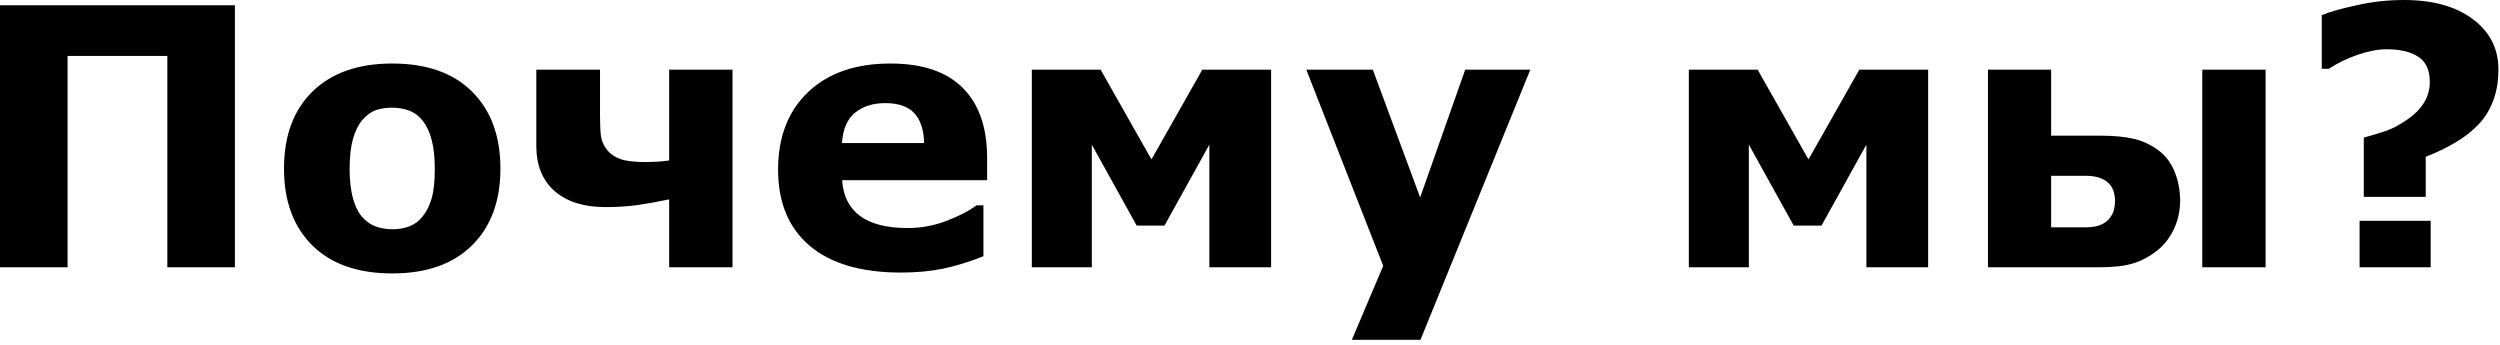
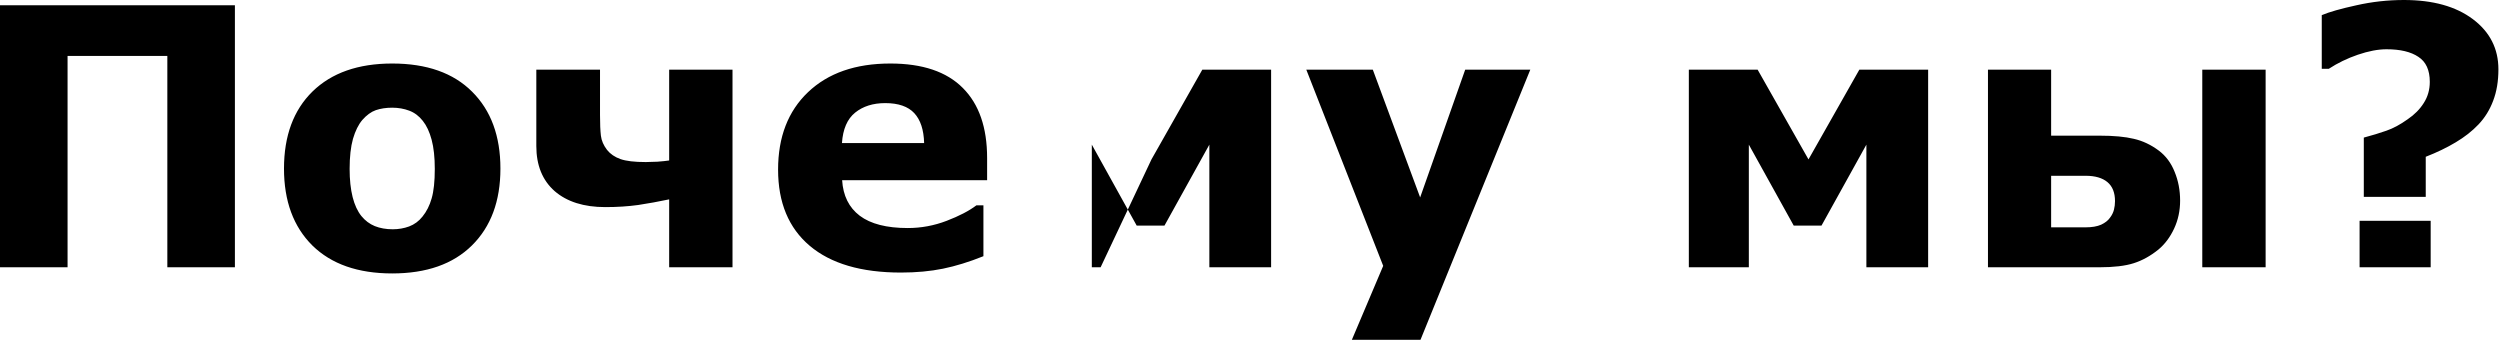
<svg xmlns="http://www.w3.org/2000/svg" width="333" height="46" viewBox="0 0 333 46" fill="none">
-   <path d="M31.289 35.602H22.289V7.453H9V35.602H0V0.703H31.289V35.602ZM66.656 22.453C66.656 26.781 65.391 30.195 62.859 32.695C60.344 35.18 56.805 36.422 52.242 36.422C47.68 36.422 44.133 35.18 41.602 32.695C39.086 30.195 37.828 26.781 37.828 22.453C37.828 18.094 39.094 14.672 41.625 12.188C44.172 9.703 47.711 8.461 52.242 8.461C56.836 8.461 60.383 9.711 62.883 12.211C65.398 14.711 66.656 18.125 66.656 22.453ZM56.273 28.852C56.82 28.18 57.227 27.375 57.492 26.438C57.773 25.484 57.914 24.172 57.914 22.5C57.914 20.953 57.773 19.656 57.492 18.609C57.211 17.562 56.82 16.727 56.32 16.102C55.82 15.461 55.219 15.008 54.516 14.742C53.812 14.477 53.055 14.344 52.242 14.344C51.43 14.344 50.703 14.453 50.062 14.672C49.438 14.891 48.836 15.328 48.258 15.984C47.742 16.594 47.328 17.43 47.016 18.492C46.719 19.555 46.57 20.891 46.57 22.5C46.57 23.938 46.703 25.188 46.969 26.25C47.234 27.297 47.625 28.141 48.141 28.781C48.641 29.391 49.234 29.836 49.922 30.117C50.625 30.398 51.422 30.539 52.312 30.539C53.078 30.539 53.805 30.414 54.492 30.164C55.195 29.898 55.789 29.461 56.273 28.852ZM97.57 35.602H89.133V26.555C87.727 26.852 86.352 27.102 85.008 27.305C83.664 27.492 82.203 27.586 80.625 27.586C77.766 27.586 75.516 26.875 73.875 25.453C72.25 24.016 71.438 22.016 71.438 19.453V9.281H79.922V15.328C79.922 16.484 79.961 17.398 80.039 18.07C80.117 18.727 80.391 19.359 80.859 19.969C81.297 20.516 81.891 20.922 82.641 21.188C83.391 21.453 84.516 21.586 86.016 21.586C86.406 21.586 86.922 21.57 87.562 21.539C88.203 21.492 88.727 21.438 89.133 21.375V9.281H97.57V35.602ZM131.484 24H112.172C112.297 26.062 113.078 27.641 114.516 28.734C115.969 29.828 118.102 30.375 120.914 30.375C122.695 30.375 124.422 30.055 126.094 29.414C127.766 28.773 129.086 28.086 130.055 27.352H130.992V34.125C129.086 34.891 127.289 35.445 125.602 35.789C123.914 36.133 122.047 36.305 120 36.305C114.719 36.305 110.672 35.117 107.859 32.742C105.047 30.367 103.641 26.984 103.641 22.594C103.641 18.25 104.969 14.812 107.625 12.281C110.297 9.734 113.953 8.461 118.594 8.461C122.875 8.461 126.094 9.547 128.25 11.719C130.406 13.875 131.484 16.984 131.484 21.047V24ZM123.094 19.055C123.047 17.289 122.609 15.961 121.781 15.07C120.953 14.18 119.664 13.734 117.914 13.734C116.289 13.734 114.953 14.156 113.906 15C112.859 15.844 112.273 17.195 112.148 19.055H123.094ZM169.312 35.602H161.086V19.266L155.109 30.047H151.406L145.43 19.266V35.602H137.438V9.281H146.602L153.375 21.234L160.148 9.281H169.312V35.602ZM189.164 26.297L195.164 9.281H203.836L189.211 45.258H180.07L184.242 35.414L174 9.281H182.859L189.164 26.297ZM256.828 35.602H248.602V19.266L242.625 30.047H238.922L232.945 19.266V35.602H224.953V9.281H234.117L240.891 21.234L247.664 9.281H256.828V35.602ZM281.719 26.789C281.719 25.664 281.383 24.82 280.711 24.258C280.039 23.695 279.07 23.414 277.805 23.414H273.211V30.281H277.805C278.648 30.281 279.336 30.164 279.867 29.93C280.398 29.68 280.789 29.375 281.039 29.016C281.305 28.672 281.484 28.312 281.578 27.938C281.672 27.562 281.719 27.18 281.719 26.789ZM290.391 26.719C290.391 28.062 290.125 29.305 289.594 30.445C289.062 31.586 288.367 32.516 287.508 33.234C286.445 34.094 285.344 34.703 284.203 35.062C283.078 35.422 281.555 35.602 279.633 35.602H264.797V9.281H273.211V18.07H279.656C281.547 18.07 283.07 18.211 284.227 18.492C285.398 18.758 286.508 19.281 287.555 20.062C288.492 20.766 289.195 21.711 289.664 22.898C290.148 24.07 290.391 25.344 290.391 26.719ZM301.781 35.602H293.344V9.281H301.781V35.602ZM332.789 9.234C332.789 10.812 332.555 12.211 332.086 13.43C331.633 14.633 330.984 15.68 330.141 16.57C329.297 17.461 328.281 18.258 327.094 18.961C325.922 19.664 324.594 20.305 323.109 20.883V26.227H314.859V18.328C315.969 18.031 316.969 17.727 317.859 17.414C318.766 17.102 319.711 16.594 320.695 15.891C321.617 15.266 322.336 14.539 322.852 13.711C323.383 12.883 323.648 11.945 323.648 10.898C323.648 9.336 323.141 8.227 322.125 7.57C321.125 6.898 319.711 6.562 317.883 6.562C316.758 6.562 315.484 6.805 314.062 7.289C312.656 7.773 311.367 8.398 310.195 9.164H309.258V2.016C310.258 1.594 311.797 1.156 313.875 0.703C315.953 0.234 318.062 0 320.203 0C324.062 0 327.125 0.852 329.391 2.555C331.656 4.258 332.789 6.484 332.789 9.234ZM323.766 35.602H314.297V29.414H323.766V35.602Z" fill="black" />
+   <path d="M31.289 35.602H22.289V7.453H9V35.602H0V0.703H31.289V35.602ZM66.656 22.453C66.656 26.781 65.391 30.195 62.859 32.695C60.344 35.18 56.805 36.422 52.242 36.422C47.68 36.422 44.133 35.18 41.602 32.695C39.086 30.195 37.828 26.781 37.828 22.453C37.828 18.094 39.094 14.672 41.625 12.188C44.172 9.703 47.711 8.461 52.242 8.461C56.836 8.461 60.383 9.711 62.883 12.211C65.398 14.711 66.656 18.125 66.656 22.453ZM56.273 28.852C56.82 28.18 57.227 27.375 57.492 26.438C57.773 25.484 57.914 24.172 57.914 22.5C57.914 20.953 57.773 19.656 57.492 18.609C57.211 17.562 56.82 16.727 56.32 16.102C55.82 15.461 55.219 15.008 54.516 14.742C53.812 14.477 53.055 14.344 52.242 14.344C51.43 14.344 50.703 14.453 50.062 14.672C49.438 14.891 48.836 15.328 48.258 15.984C47.742 16.594 47.328 17.43 47.016 18.492C46.719 19.555 46.57 20.891 46.57 22.5C46.57 23.938 46.703 25.188 46.969 26.25C47.234 27.297 47.625 28.141 48.141 28.781C48.641 29.391 49.234 29.836 49.922 30.117C50.625 30.398 51.422 30.539 52.312 30.539C53.078 30.539 53.805 30.414 54.492 30.164C55.195 29.898 55.789 29.461 56.273 28.852ZM97.57 35.602H89.133V26.555C87.727 26.852 86.352 27.102 85.008 27.305C83.664 27.492 82.203 27.586 80.625 27.586C77.766 27.586 75.516 26.875 73.875 25.453C72.25 24.016 71.438 22.016 71.438 19.453V9.281H79.922V15.328C79.922 16.484 79.961 17.398 80.039 18.07C80.117 18.727 80.391 19.359 80.859 19.969C81.297 20.516 81.891 20.922 82.641 21.188C83.391 21.453 84.516 21.586 86.016 21.586C86.406 21.586 86.922 21.57 87.562 21.539C88.203 21.492 88.727 21.438 89.133 21.375V9.281H97.57V35.602ZM131.484 24H112.172C112.297 26.062 113.078 27.641 114.516 28.734C115.969 29.828 118.102 30.375 120.914 30.375C122.695 30.375 124.422 30.055 126.094 29.414C127.766 28.773 129.086 28.086 130.055 27.352H130.992V34.125C129.086 34.891 127.289 35.445 125.602 35.789C123.914 36.133 122.047 36.305 120 36.305C114.719 36.305 110.672 35.117 107.859 32.742C105.047 30.367 103.641 26.984 103.641 22.594C103.641 18.25 104.969 14.812 107.625 12.281C110.297 9.734 113.953 8.461 118.594 8.461C122.875 8.461 126.094 9.547 128.25 11.719C130.406 13.875 131.484 16.984 131.484 21.047V24ZM123.094 19.055C123.047 17.289 122.609 15.961 121.781 15.07C120.953 14.18 119.664 13.734 117.914 13.734C116.289 13.734 114.953 14.156 113.906 15C112.859 15.844 112.273 17.195 112.148 19.055H123.094ZM169.312 35.602H161.086V19.266L155.109 30.047H151.406L145.43 19.266V35.602H137.438H146.602L153.375 21.234L160.148 9.281H169.312V35.602ZM189.164 26.297L195.164 9.281H203.836L189.211 45.258H180.07L184.242 35.414L174 9.281H182.859L189.164 26.297ZM256.828 35.602H248.602V19.266L242.625 30.047H238.922L232.945 19.266V35.602H224.953V9.281H234.117L240.891 21.234L247.664 9.281H256.828V35.602ZM281.719 26.789C281.719 25.664 281.383 24.82 280.711 24.258C280.039 23.695 279.07 23.414 277.805 23.414H273.211V30.281H277.805C278.648 30.281 279.336 30.164 279.867 29.93C280.398 29.68 280.789 29.375 281.039 29.016C281.305 28.672 281.484 28.312 281.578 27.938C281.672 27.562 281.719 27.18 281.719 26.789ZM290.391 26.719C290.391 28.062 290.125 29.305 289.594 30.445C289.062 31.586 288.367 32.516 287.508 33.234C286.445 34.094 285.344 34.703 284.203 35.062C283.078 35.422 281.555 35.602 279.633 35.602H264.797V9.281H273.211V18.07H279.656C281.547 18.07 283.07 18.211 284.227 18.492C285.398 18.758 286.508 19.281 287.555 20.062C288.492 20.766 289.195 21.711 289.664 22.898C290.148 24.07 290.391 25.344 290.391 26.719ZM301.781 35.602H293.344V9.281H301.781V35.602ZM332.789 9.234C332.789 10.812 332.555 12.211 332.086 13.43C331.633 14.633 330.984 15.68 330.141 16.57C329.297 17.461 328.281 18.258 327.094 18.961C325.922 19.664 324.594 20.305 323.109 20.883V26.227H314.859V18.328C315.969 18.031 316.969 17.727 317.859 17.414C318.766 17.102 319.711 16.594 320.695 15.891C321.617 15.266 322.336 14.539 322.852 13.711C323.383 12.883 323.648 11.945 323.648 10.898C323.648 9.336 323.141 8.227 322.125 7.57C321.125 6.898 319.711 6.562 317.883 6.562C316.758 6.562 315.484 6.805 314.062 7.289C312.656 7.773 311.367 8.398 310.195 9.164H309.258V2.016C310.258 1.594 311.797 1.156 313.875 0.703C315.953 0.234 318.062 0 320.203 0C324.062 0 327.125 0.852 329.391 2.555C331.656 4.258 332.789 6.484 332.789 9.234ZM323.766 35.602H314.297V29.414H323.766V35.602Z" fill="black" />
</svg>